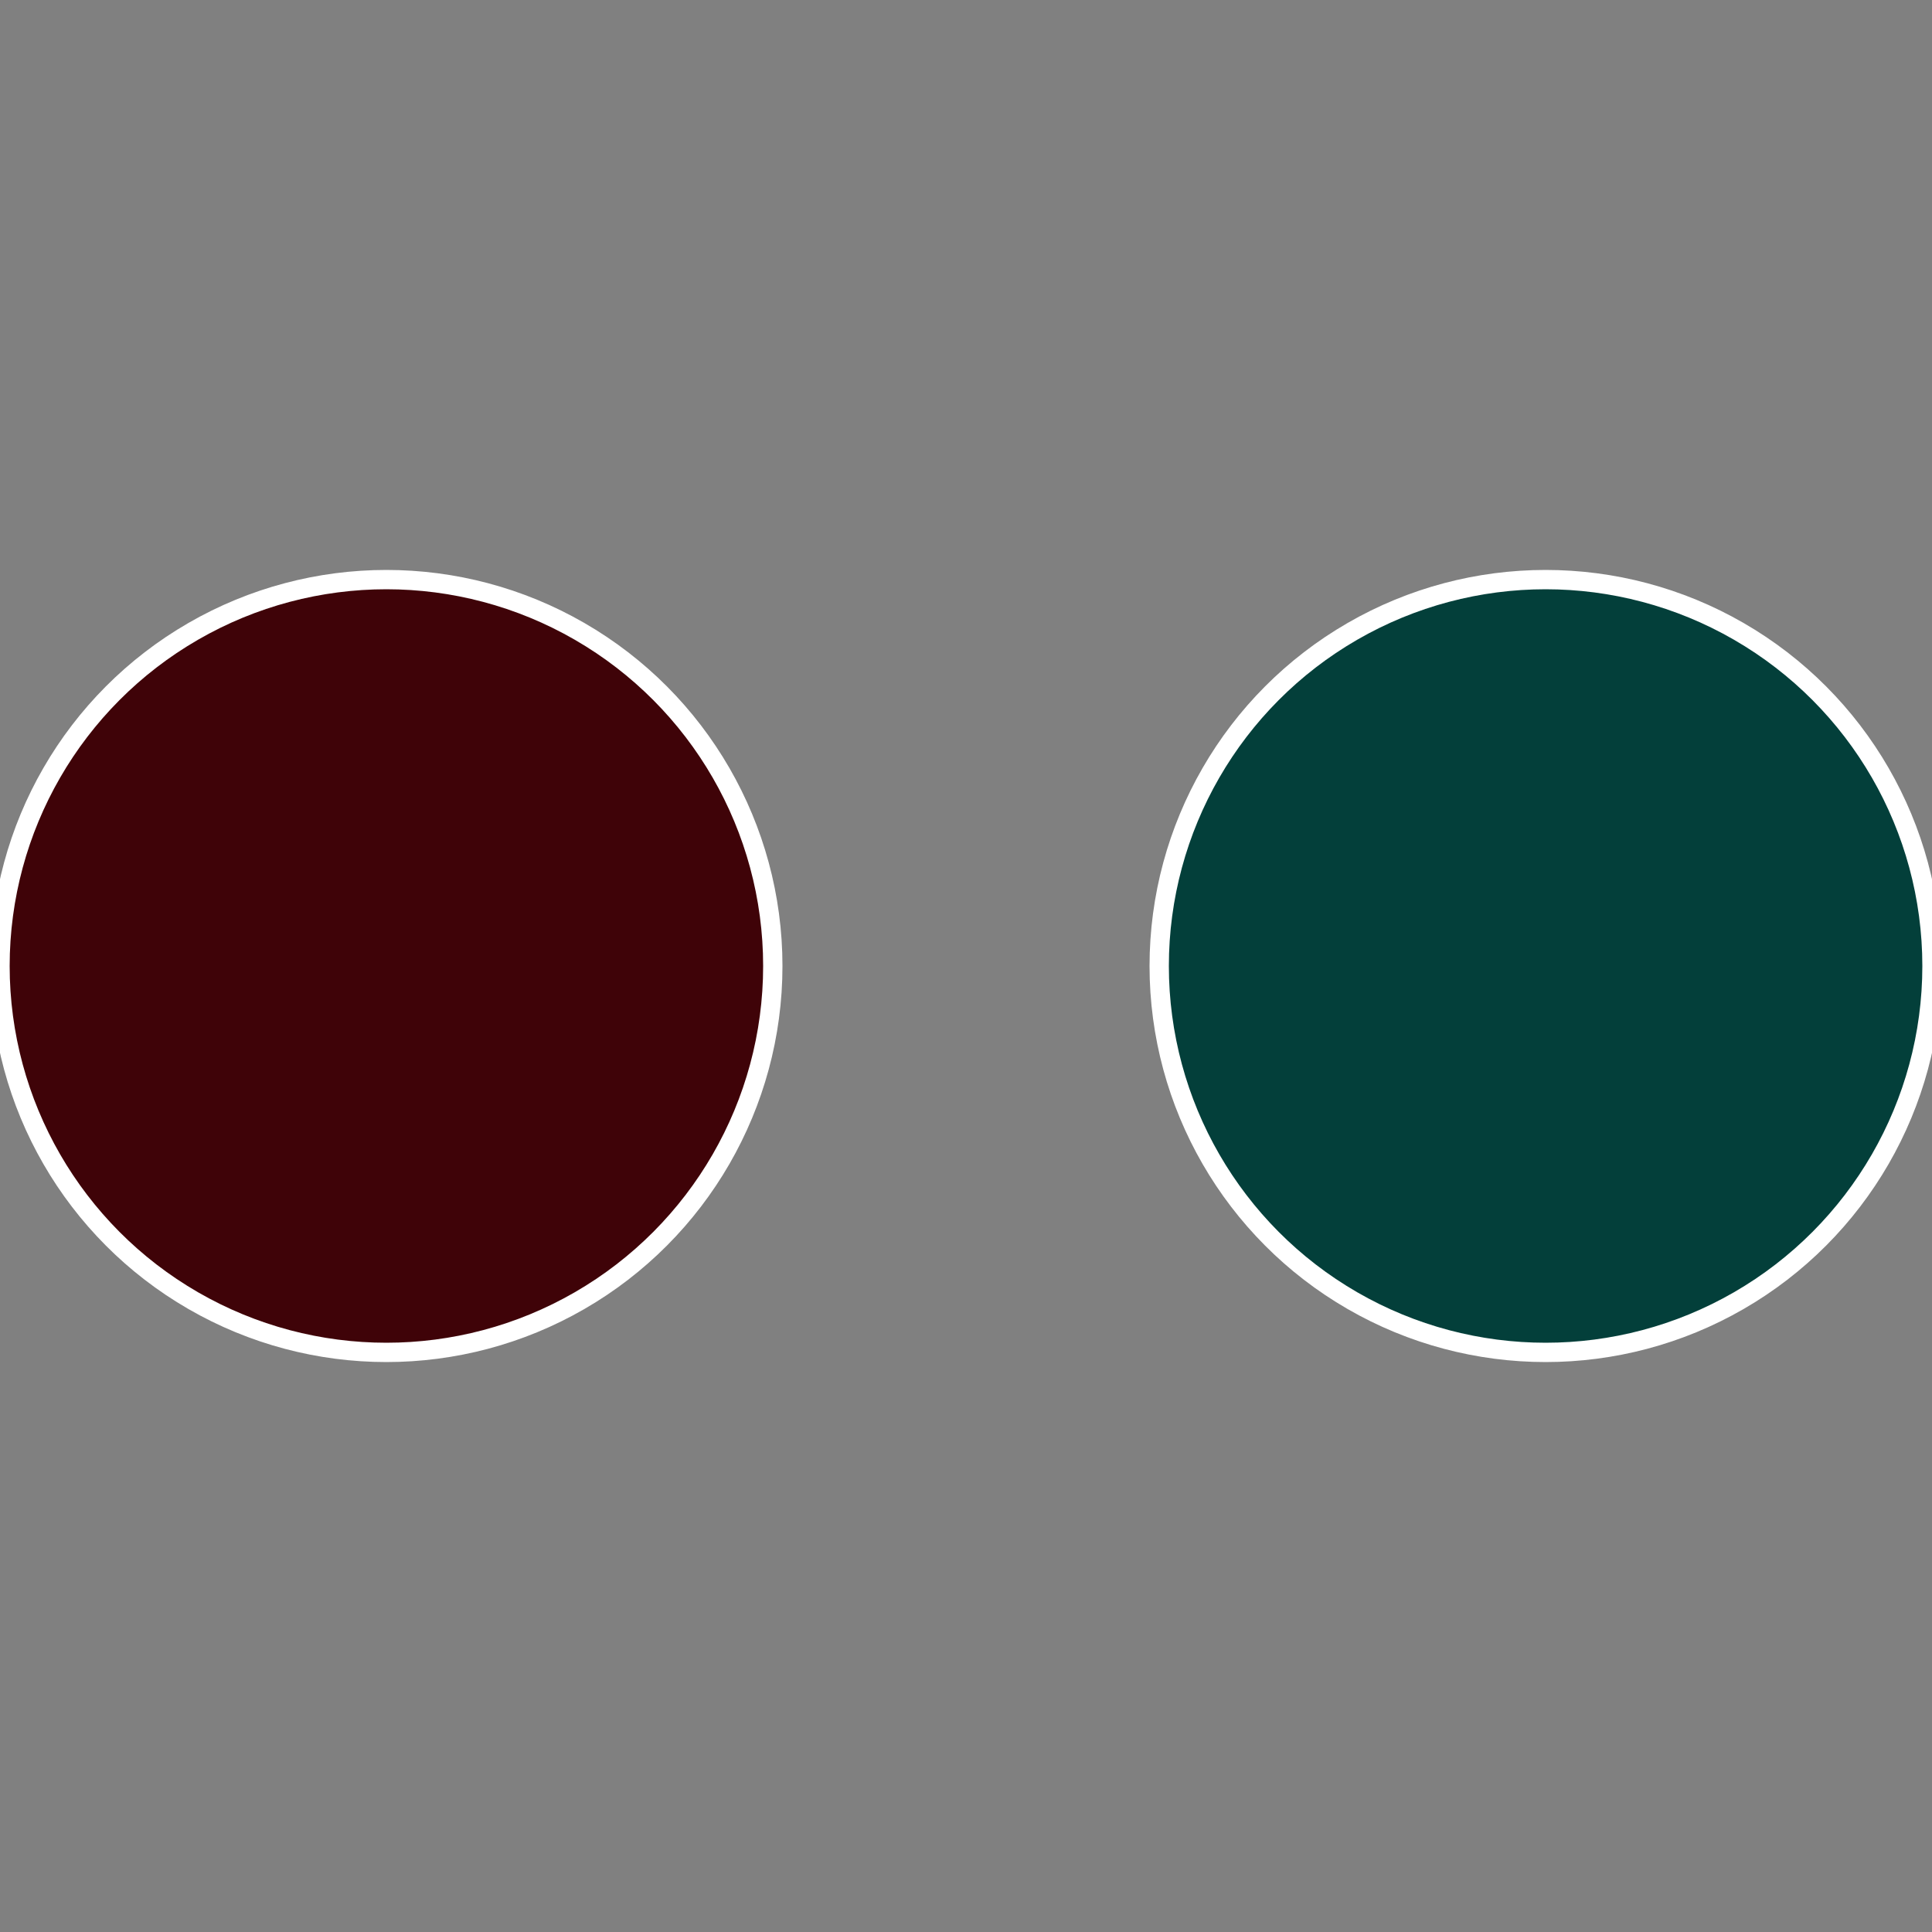
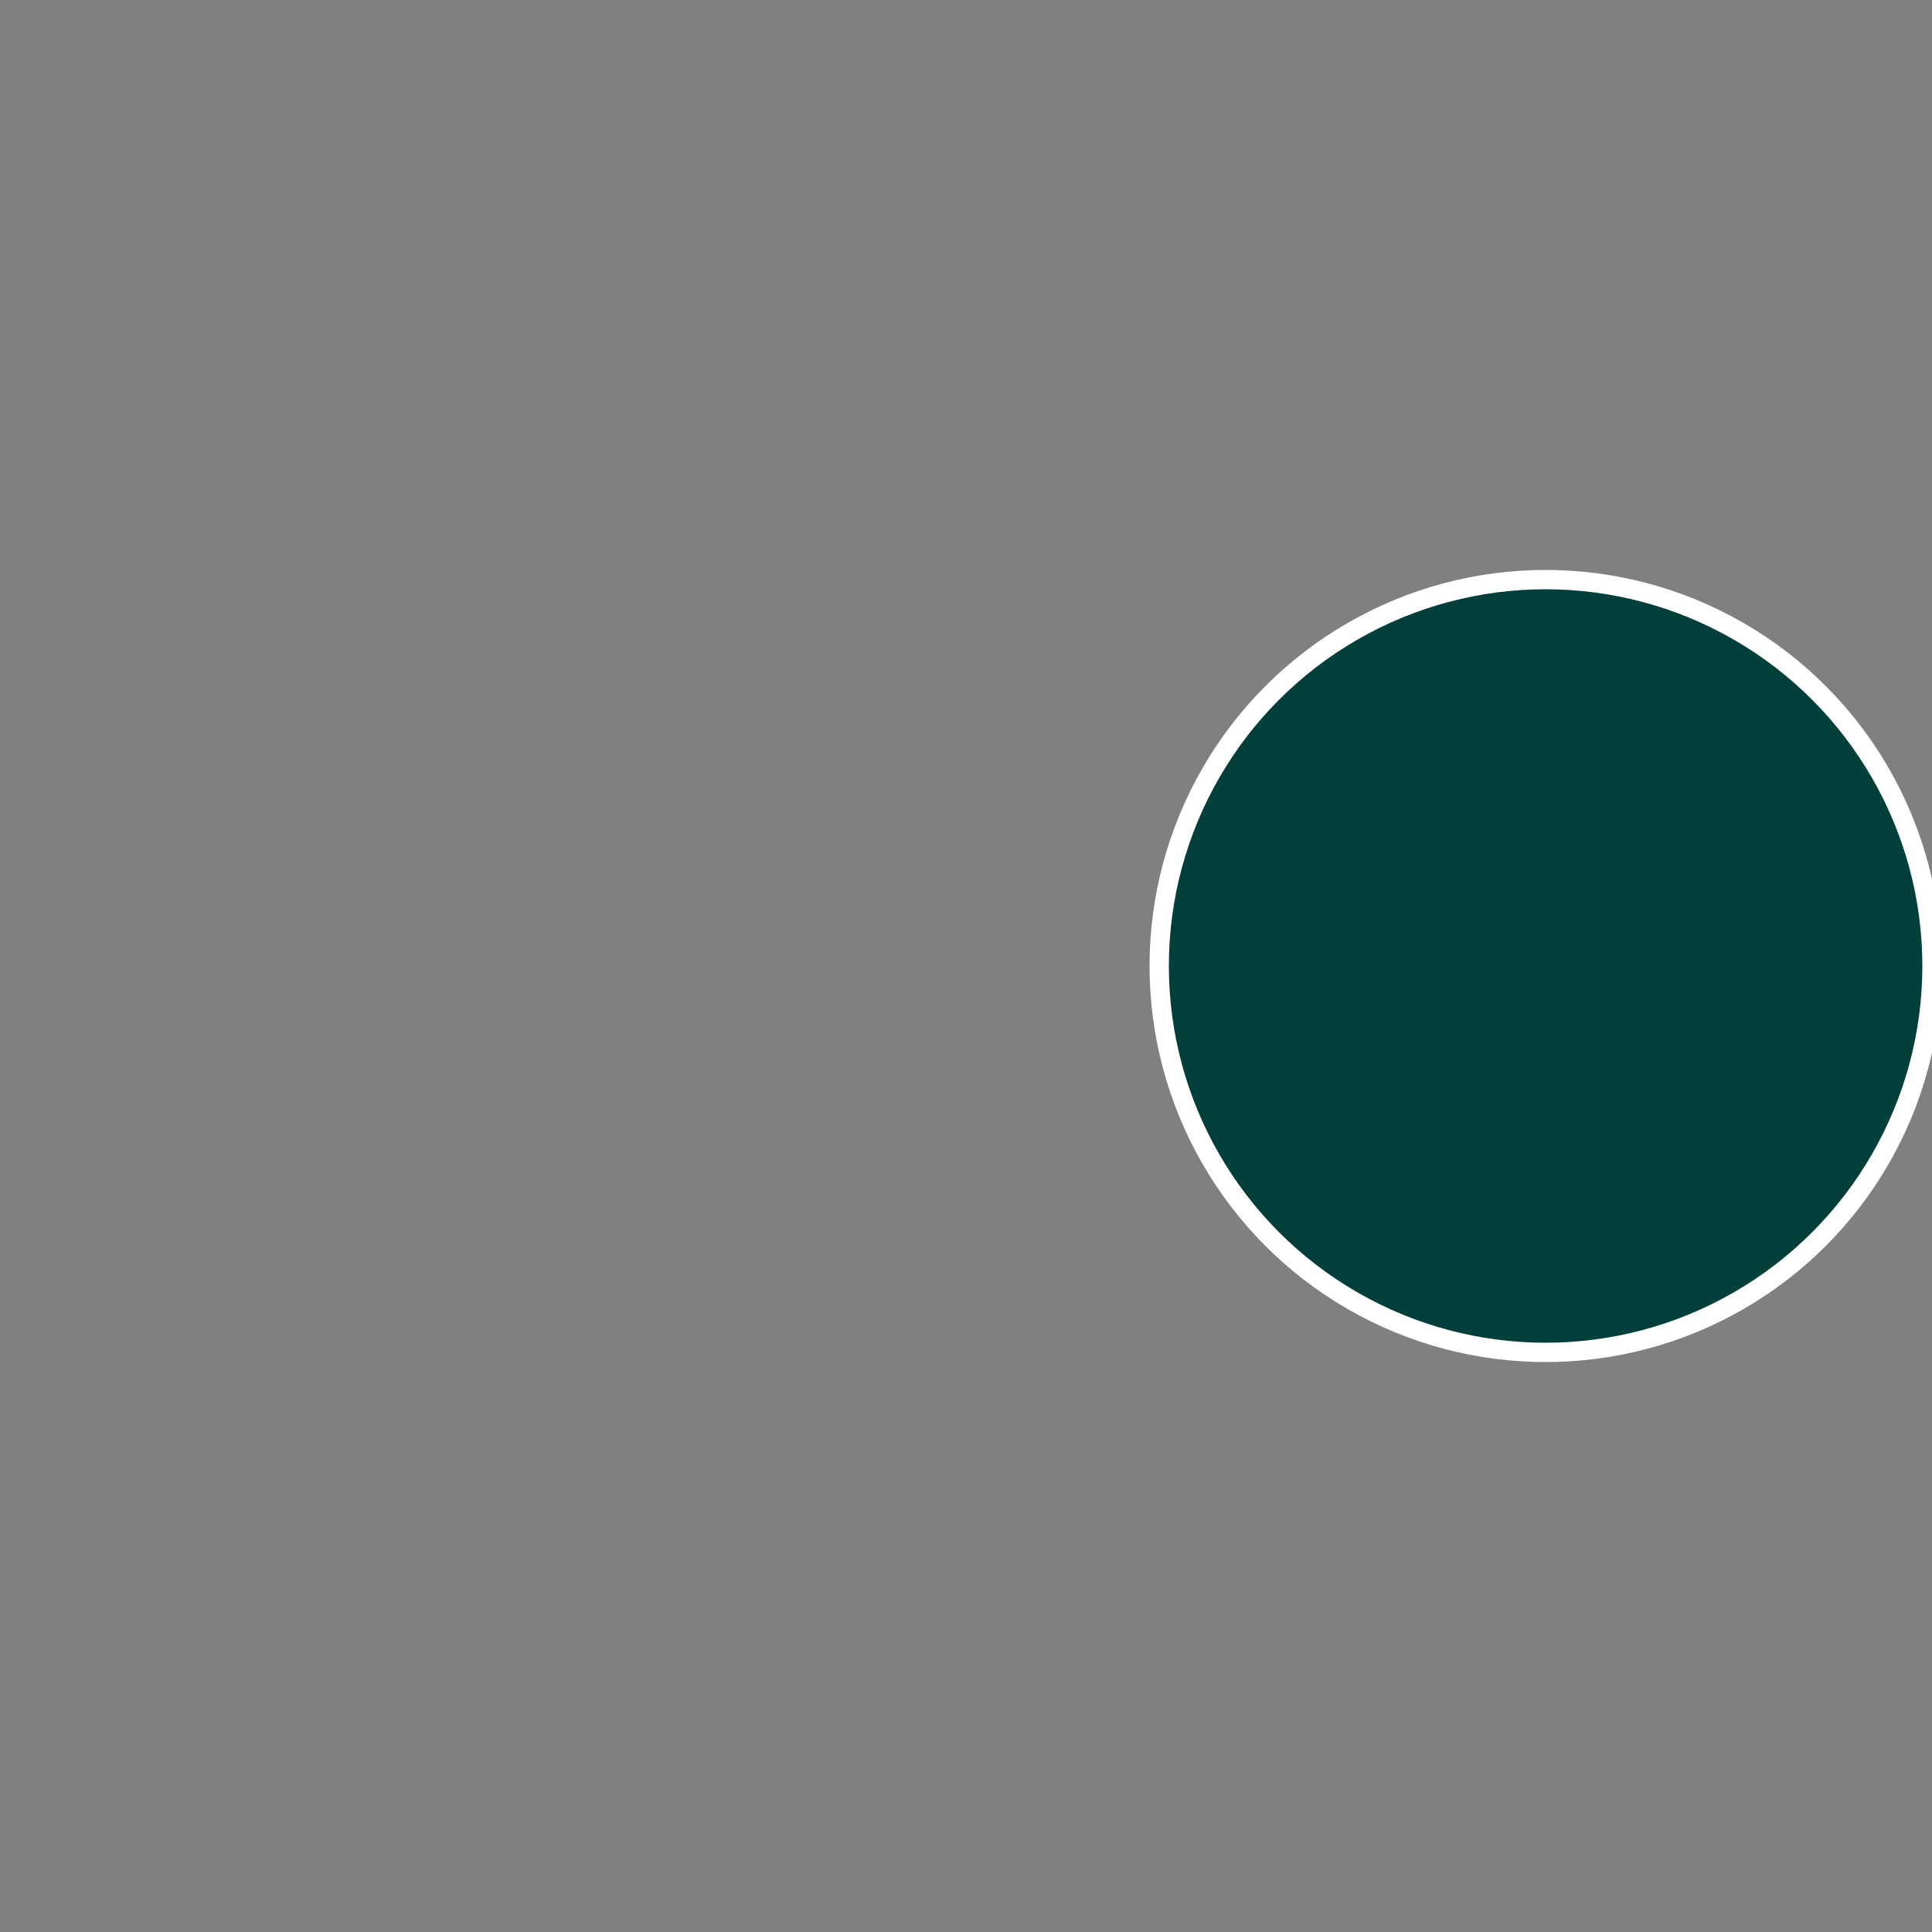
<svg xmlns="http://www.w3.org/2000/svg" width="500" height="500" viewBox="-1 -1 2 2">
  <rect x="-1" y="-1" width="2" height="2" fill="#808080" stroke="none" />
  <circle cx="0.6" cy="0" r="0.4" fill="#033f3a" stroke="#fff" stroke-width="1%" />
-   <circle cx="-0.6" cy="7.3478807948841E-17" r="0.4" fill="#3f0308" stroke="#fff" stroke-width="1%" />
</svg>